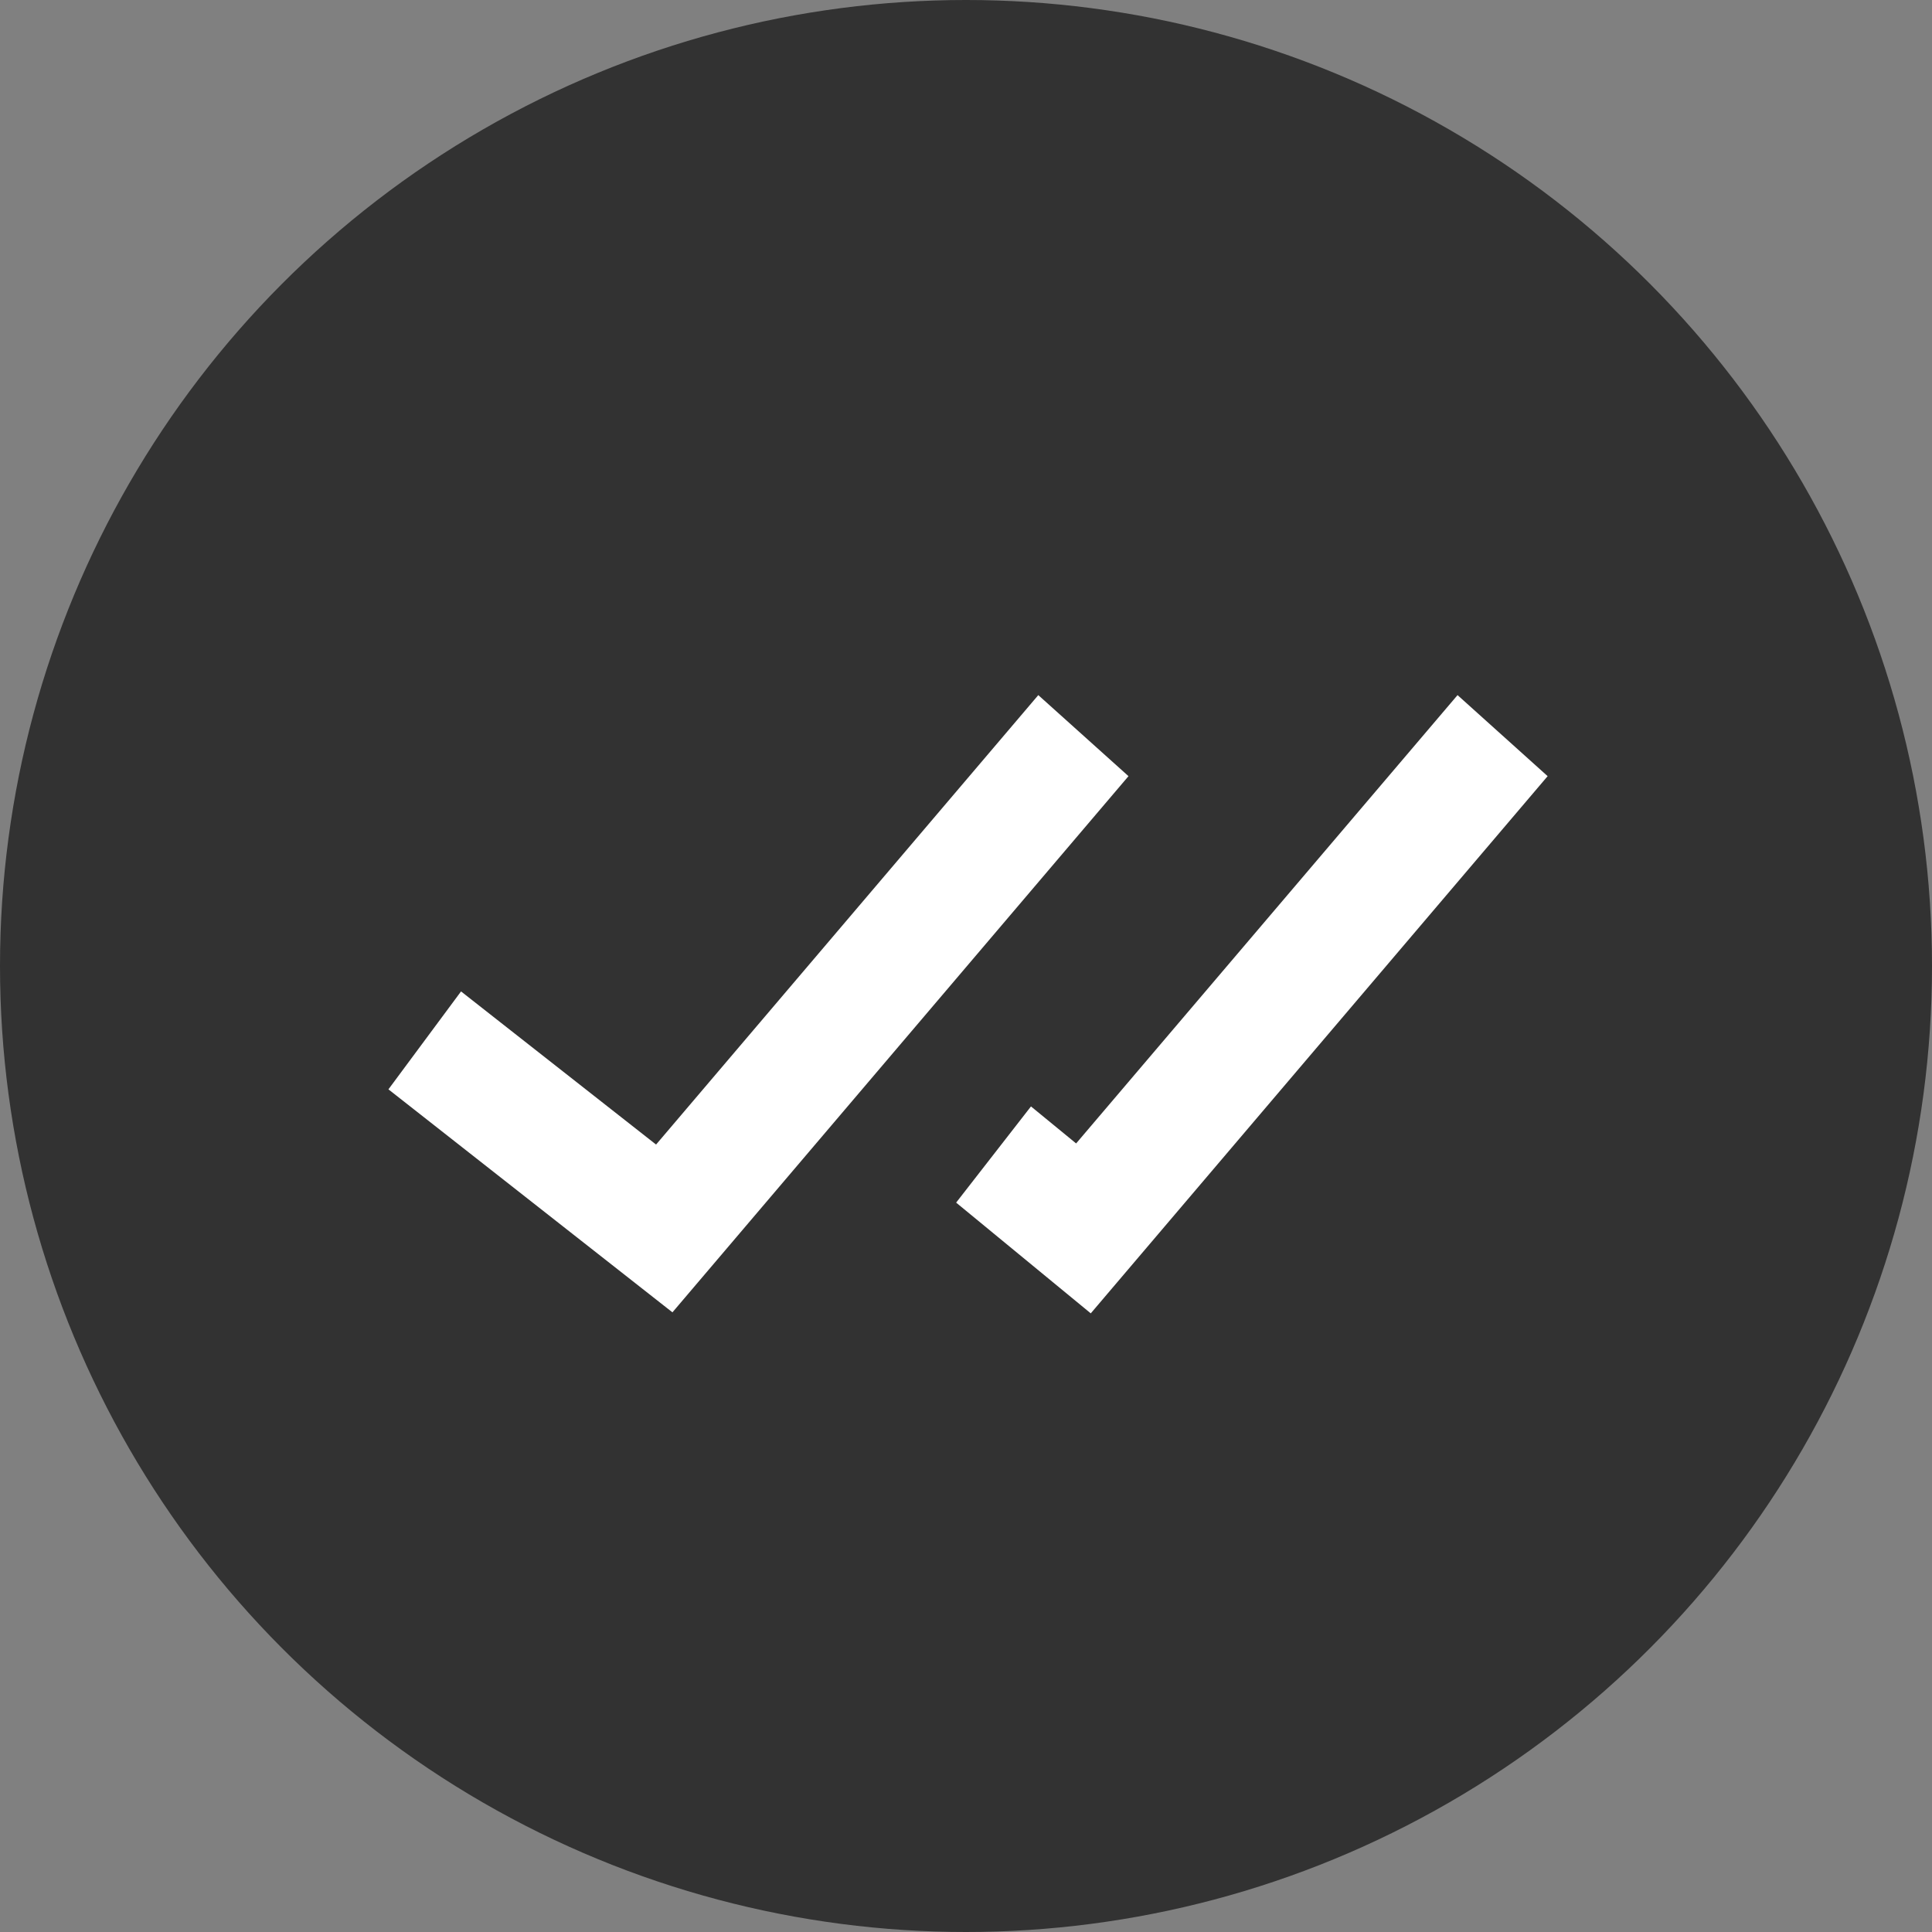
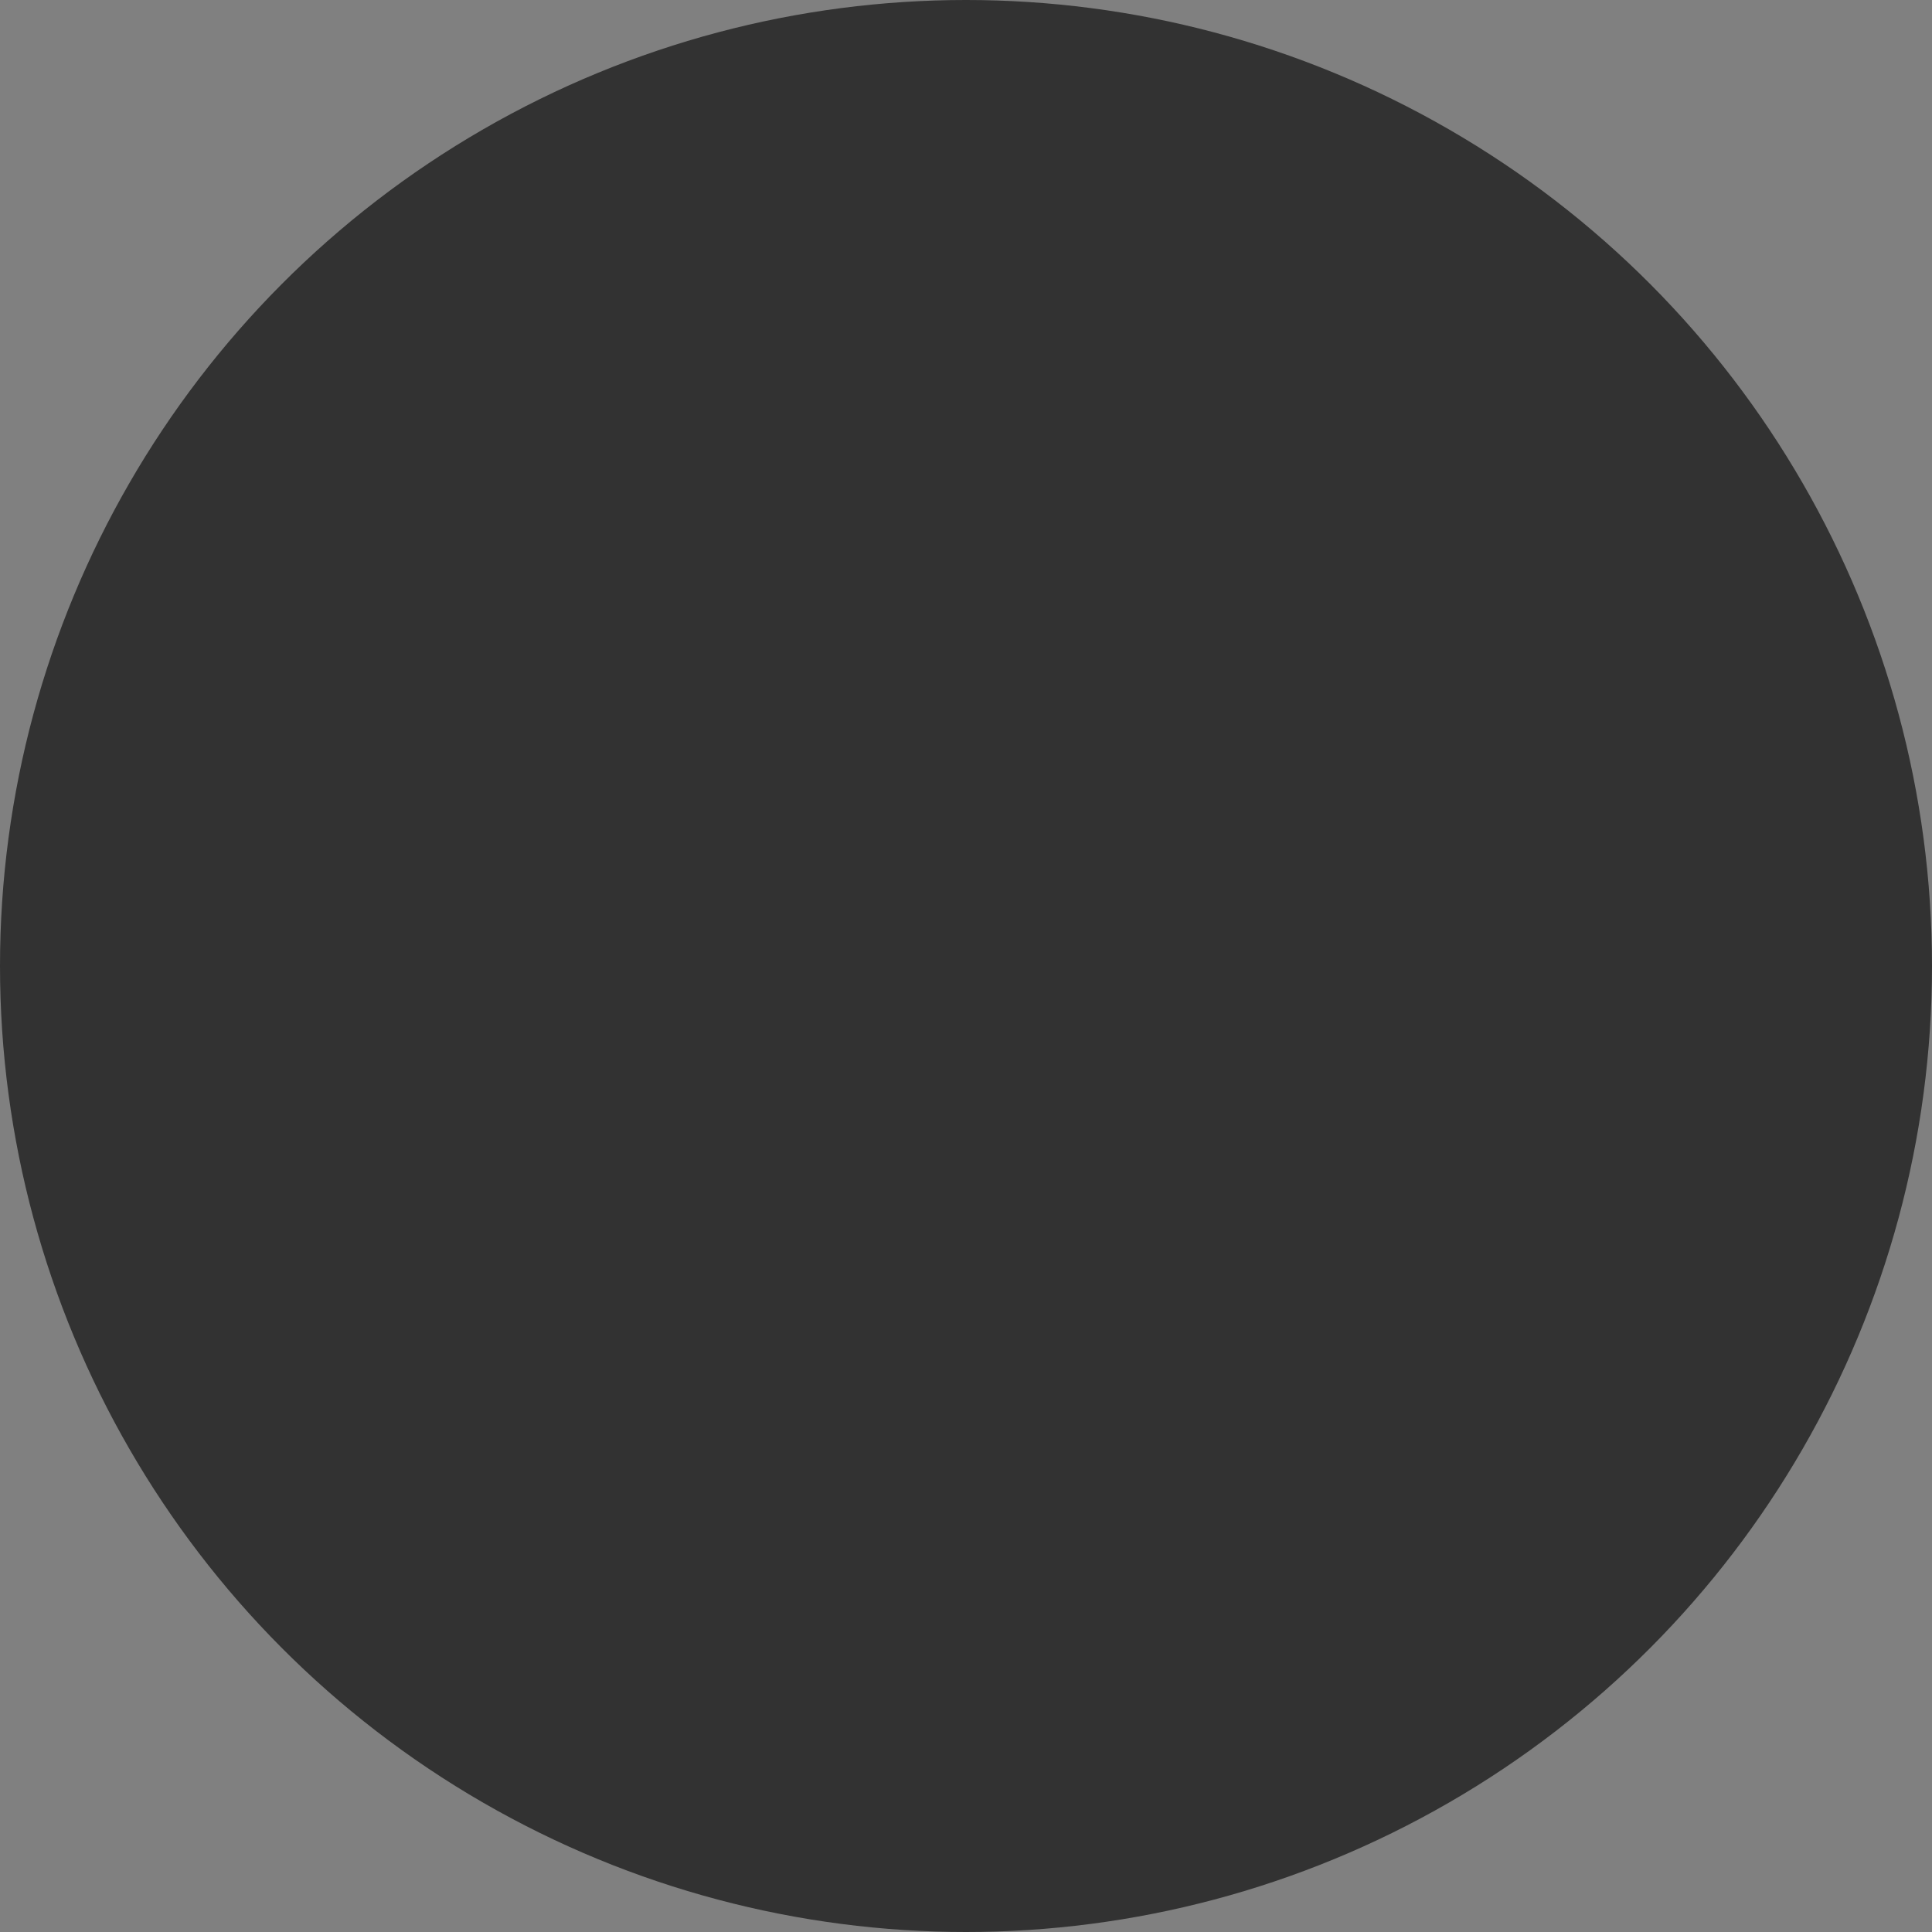
<svg xmlns="http://www.w3.org/2000/svg" width="19" height="19" viewBox="0 0 19 19" fill="none">
  <rect x="0" y="0" width="19" height="19" fill="#808080" stroke="none" />
  <circle cx="9.5" cy="9.5" r="9.5" fill="#323232" />
-   <path d="M3.82 10.713L6.613 12.906L11.098 7.633L10.211 6.836L6.452 11.256L4.534 9.75L3.82 10.713ZM15.22 7.633L14.334 6.836L10.583 11.245L10.139 10.881L9.403 11.827L10.727 12.916L15.22 7.633Z" fill="white" />
</svg>